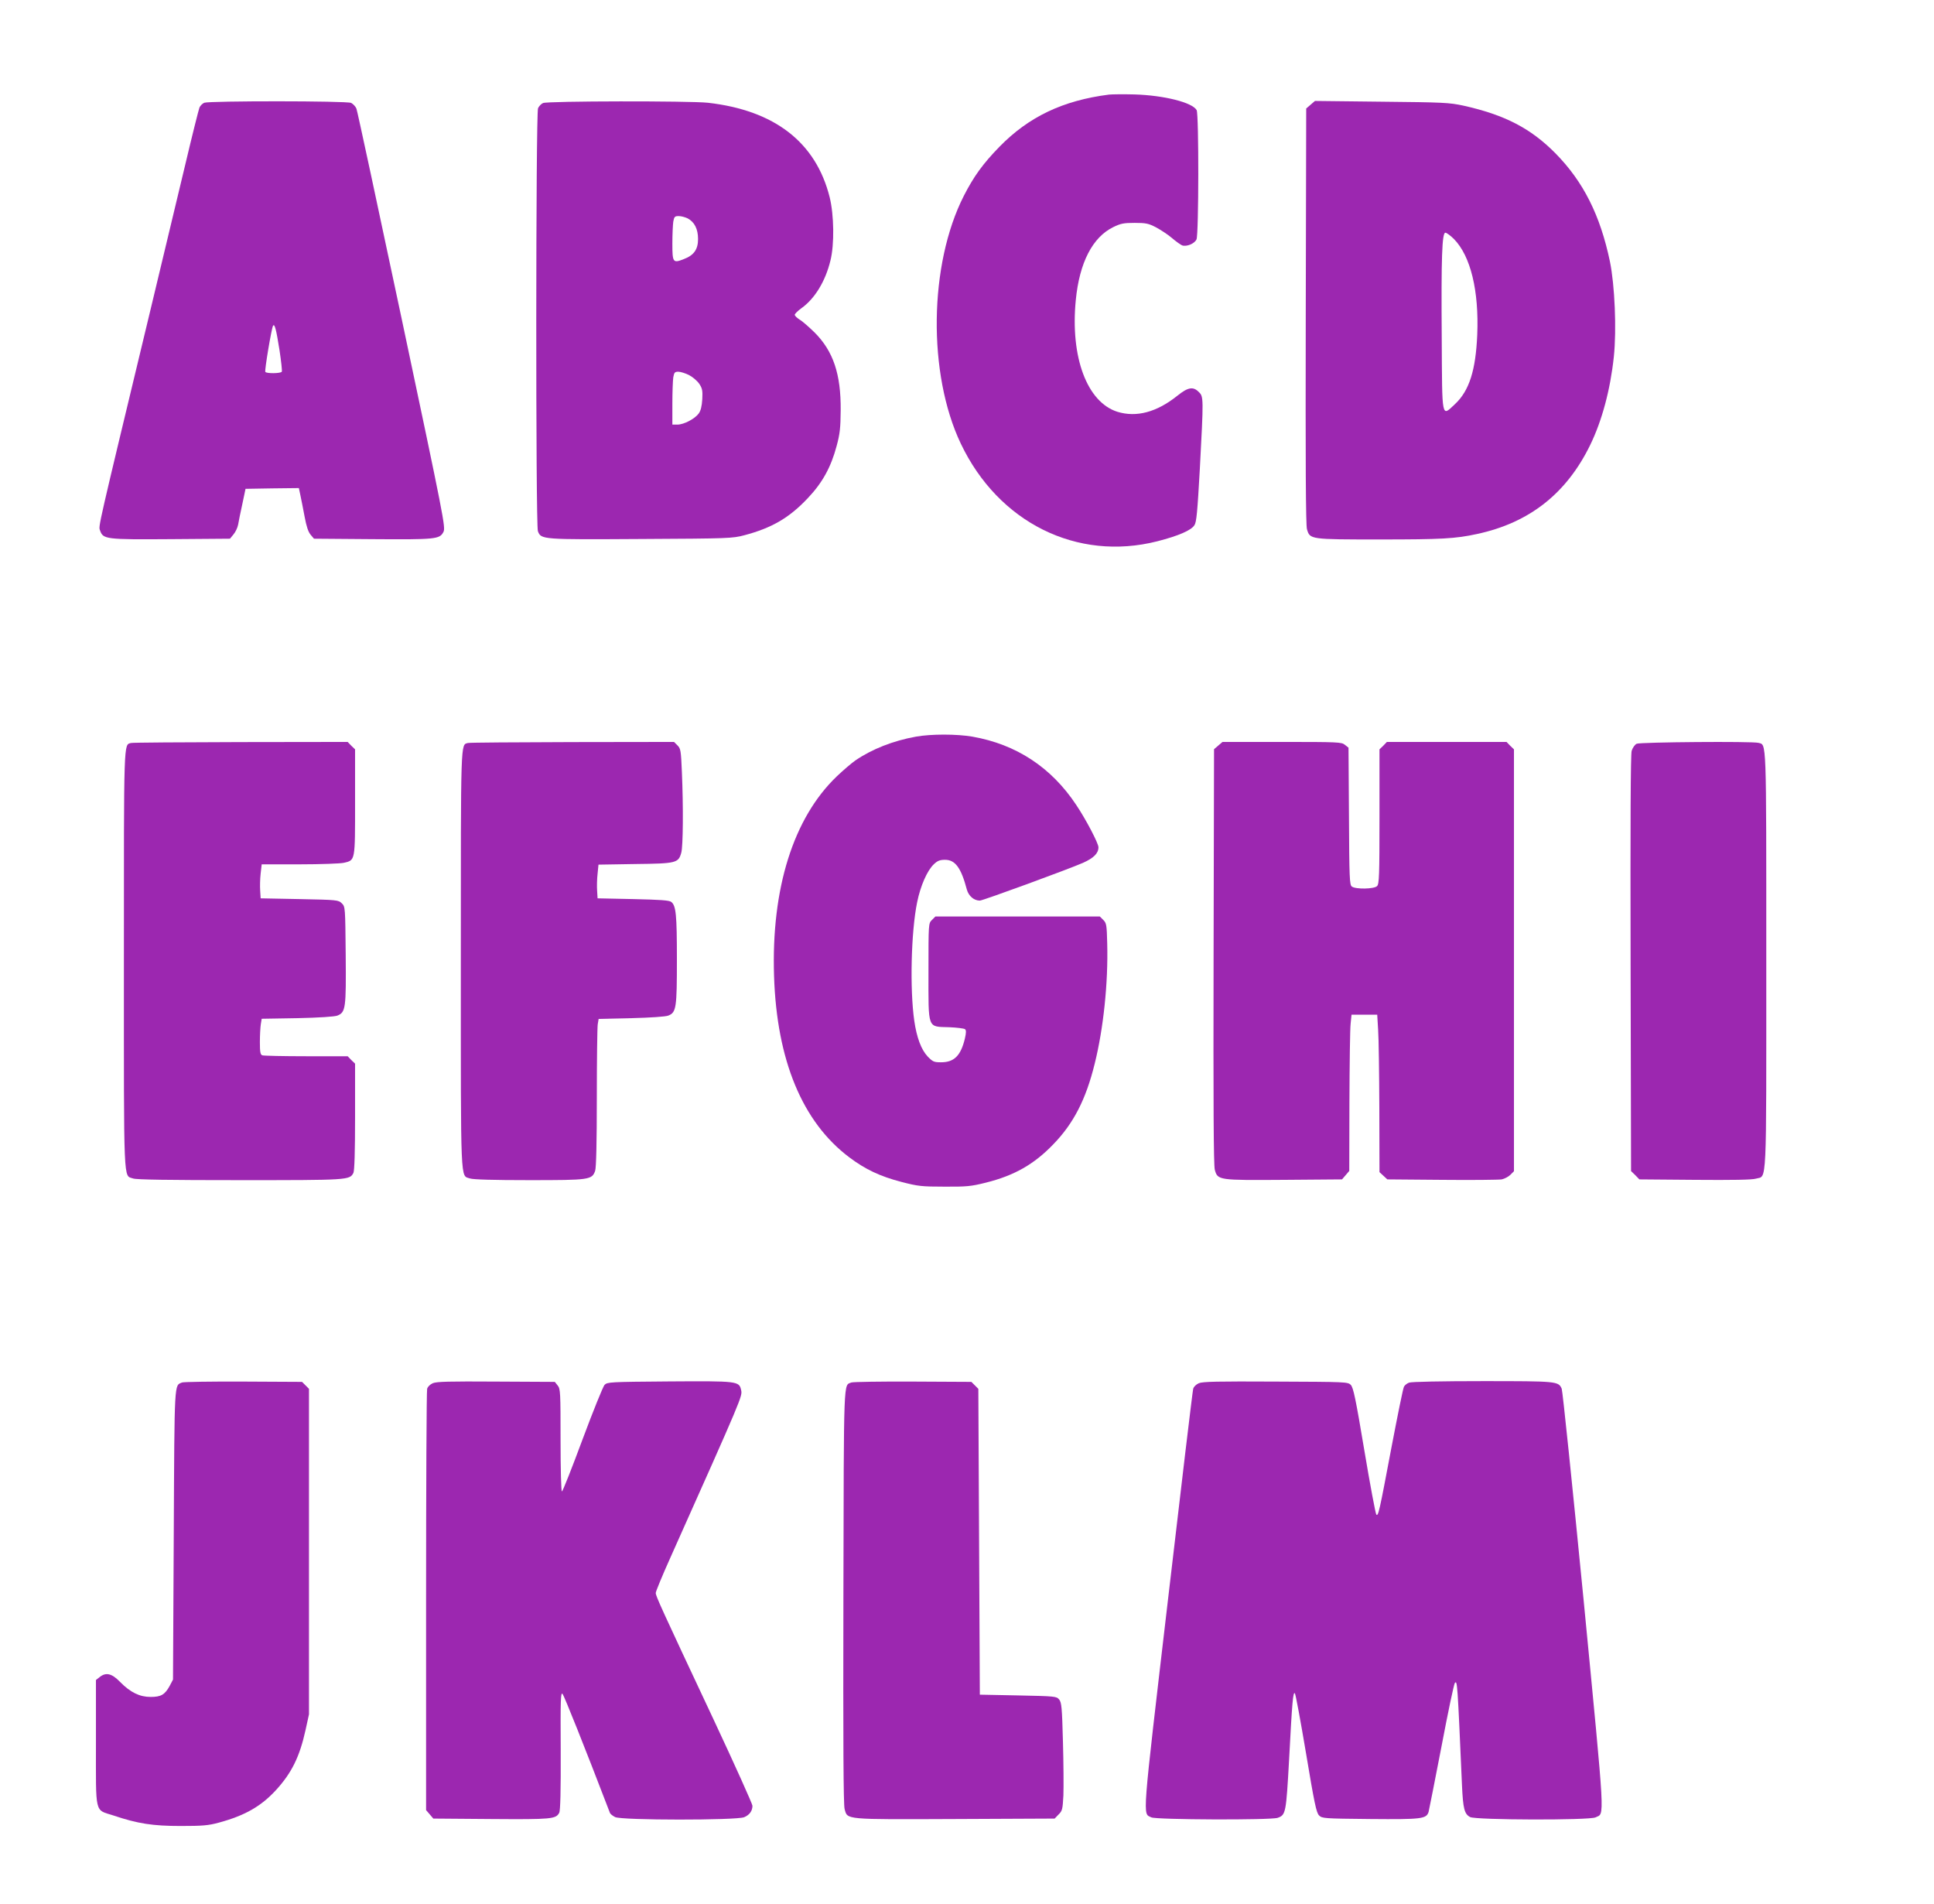
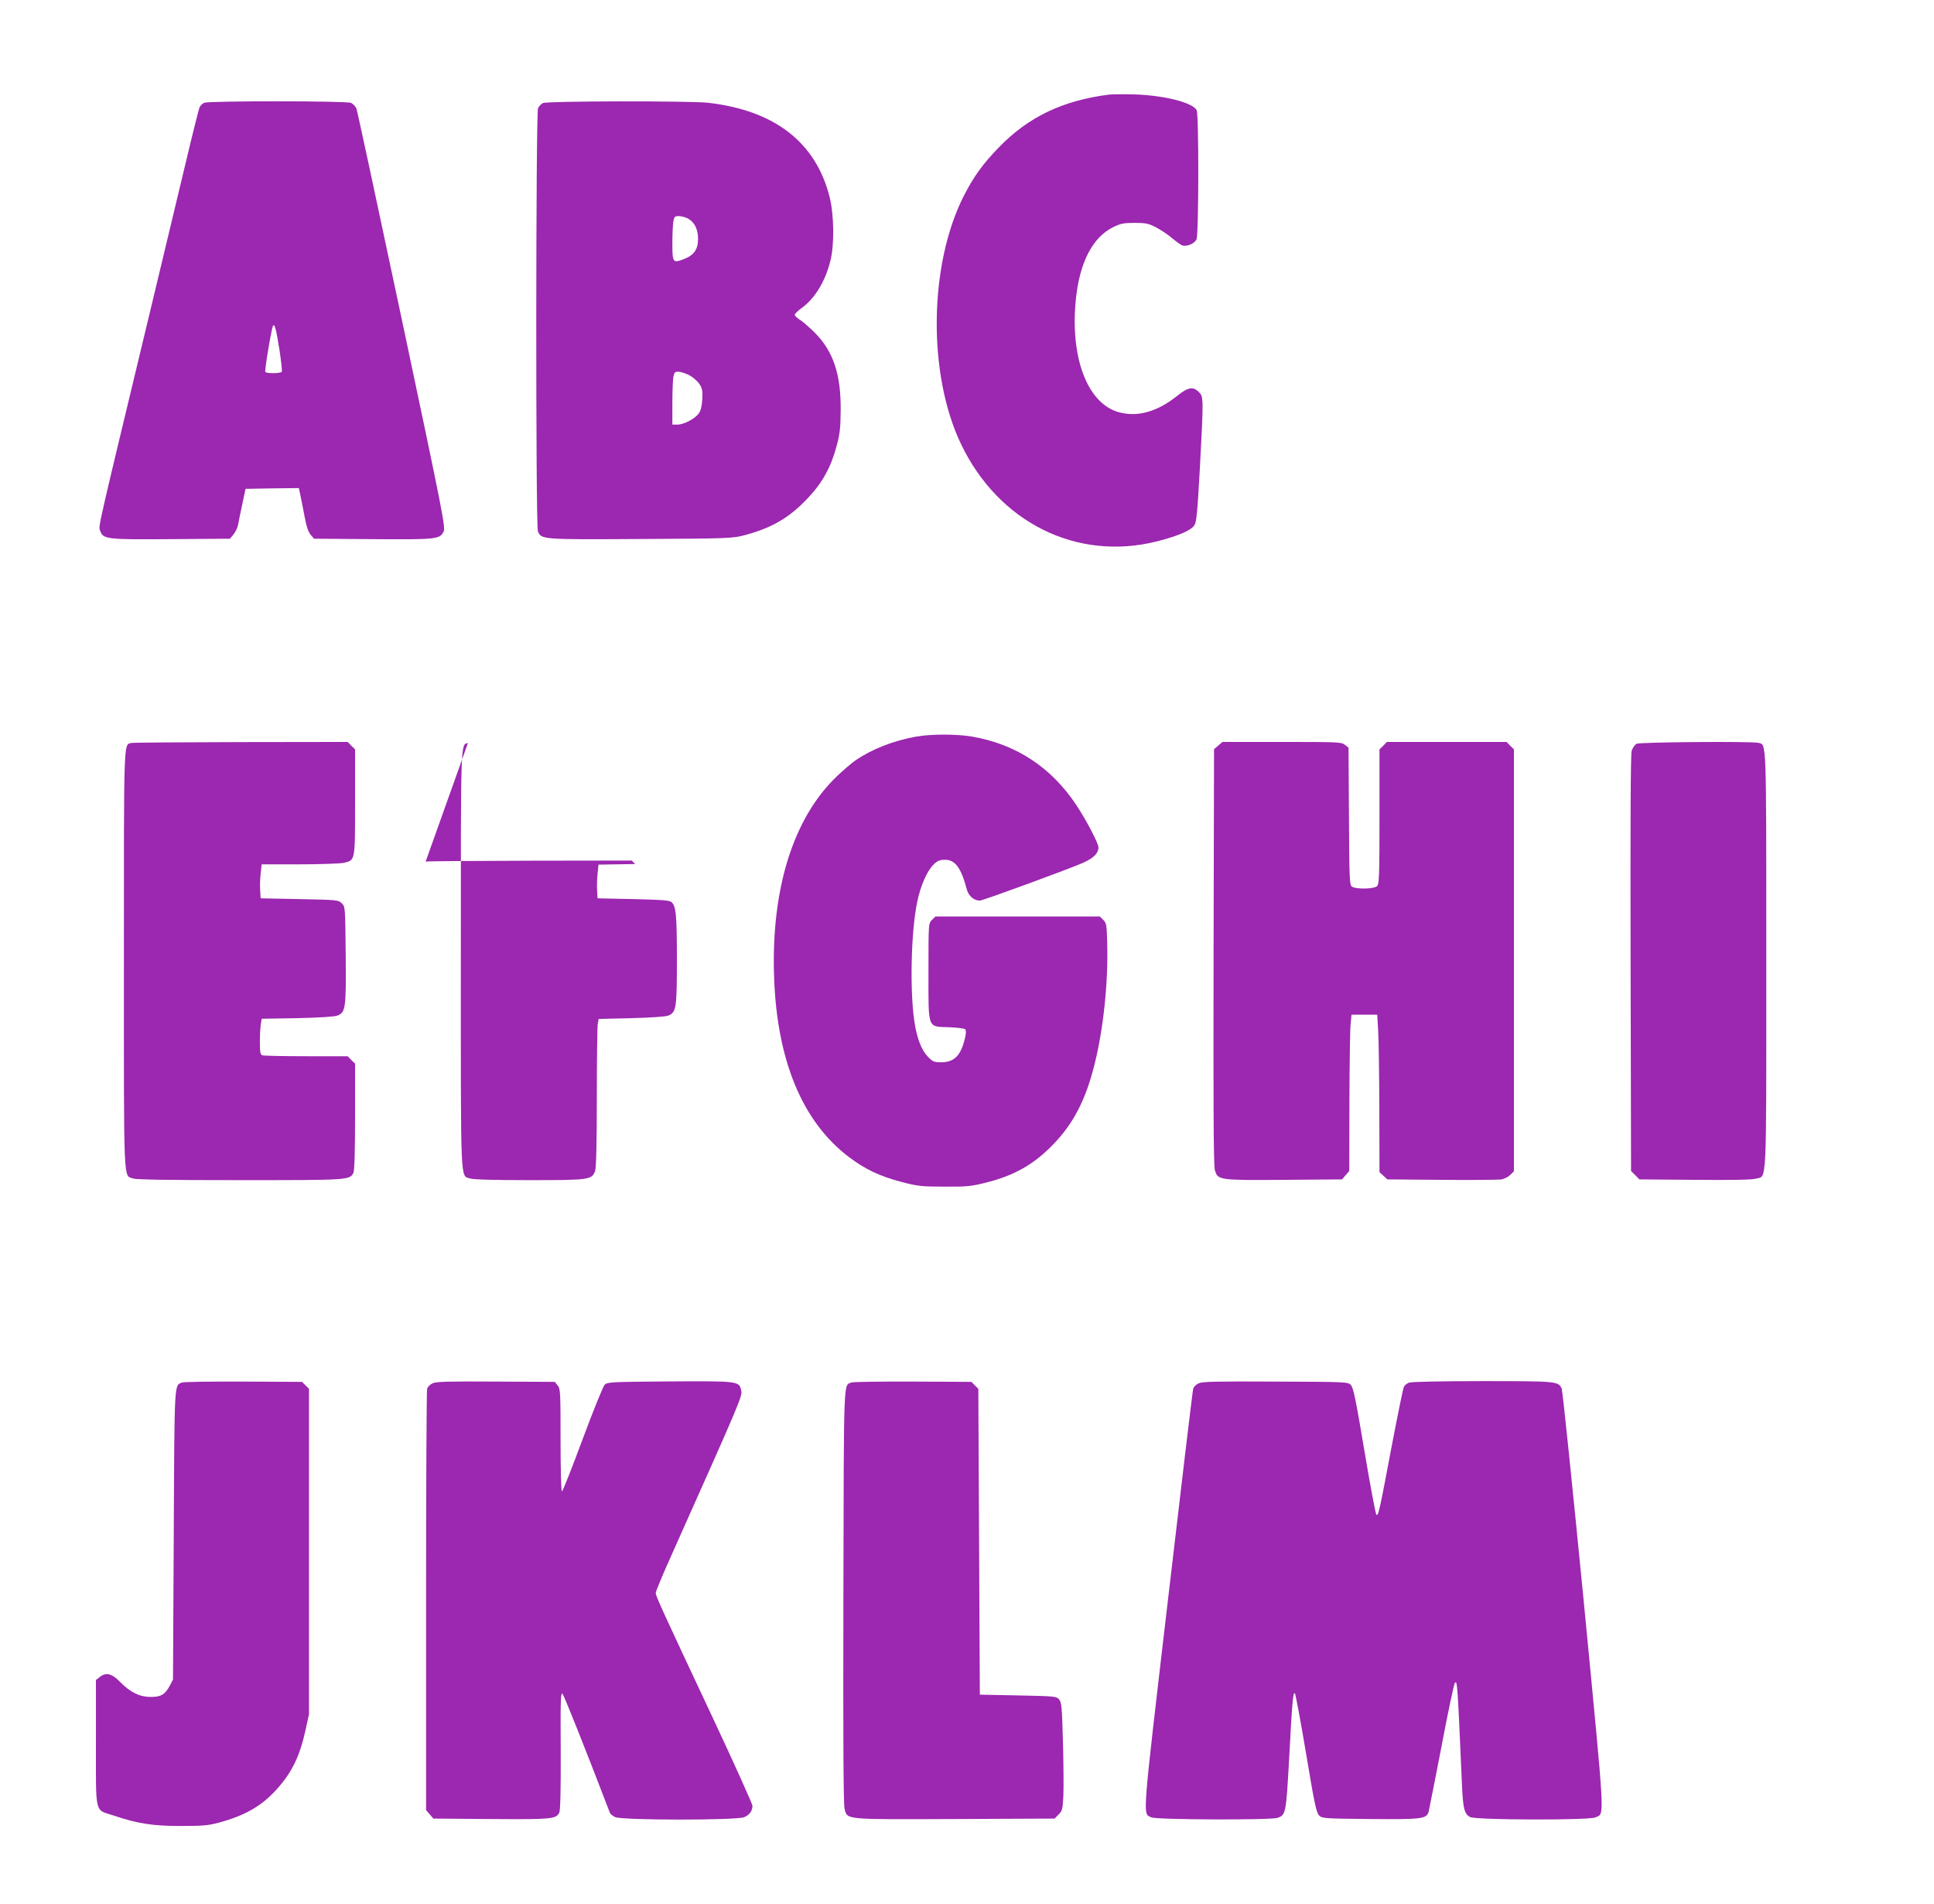
<svg xmlns="http://www.w3.org/2000/svg" version="1.0" width="1280pt" height="1260pt" viewBox="0 0 1280 1260" preserveAspectRatio="xMidYMid meet">
  <g transform="translate(0,1260) scale(0.1,-0.1)" fill="#9c27b0" stroke="none">
    <path d="M7340 11974 c-306 -39 -532 -147 -726 -346 -109 -112 -169 -195 -235 -324 -231 -454 -240 -1178 -20 -1640 249 -523 770 -781 1301 -646 140 36 223 72 245 106 14 20 20 88 36 373 25 469 25 478 -6 508 -38 39 -72 33 -143 -24 -136 -109 -271 -145 -397 -106 -201 64 -312 362 -275 739 24 248 111 416 248 483 49 24 69 28 142 28 74 0 92 -4 140 -29 30 -16 78 -47 105 -70 28 -24 59 -46 69 -50 29 -10 82 11 95 40 15 33 16 826 1 855 -28 51 -216 98 -410 104 -74 2 -151 1 -170 -1z" />
    <path d="M1352 11920 c-12 -5 -27 -20 -32 -32 -5 -13 -48 -183 -94 -378 -47 -195 -153 -638 -236 -985 -347 -1443 -339 -1406 -328 -1435 20 -59 37 -61 469 -58 l391 3 23 28 c13 15 27 44 31 65 3 20 16 82 28 137 l21 100 177 3 176 2 10 -47 c6 -27 18 -90 28 -142 12 -65 24 -101 40 -120 l22 -26 384 -3 c421 -3 448 -1 473 48 15 29 3 90 -275 1403 -160 754 -295 1384 -301 1398 -6 15 -22 31 -35 38 -31 14 -937 14 -972 1z m498 -1638 c11 -73 18 -137 15 -142 -8 -12 -102 -13 -109 -1 -6 9 41 288 51 305 11 17 21 -24 43 -162z" />
    <path d="M3594 11918 c-12 -5 -27 -21 -33 -34 -15 -33 -16 -2760 -1 -2799 21 -56 25 -56 683 -52 580 3 605 4 684 25 181 48 297 115 420 246 96 101 153 205 190 344 22 81 26 120 27 237 2 239 -49 391 -173 515 -37 36 -81 75 -99 85 -17 11 -32 25 -32 32 0 6 20 26 45 44 88 63 158 178 191 314 27 106 24 304 -5 420 -91 363 -364 575 -806 625 -120 13 -1063 12 -1091 -2z m957 -763 c45 -24 69 -70 69 -137 0 -69 -28 -108 -95 -133 -71 -28 -75 -22 -75 102 0 59 3 125 6 146 6 33 10 37 36 37 16 0 42 -7 59 -15z m9 -1037 c25 -13 55 -39 68 -58 20 -30 23 -45 20 -102 -3 -47 -10 -76 -24 -95 -26 -35 -98 -73 -141 -73 l-33 0 0 138 c0 75 3 154 6 175 6 32 10 37 33 37 15 0 47 -10 71 -22z" />
-     <path d="M8674 11907 l-29 -25 -3 -1374 c-2 -969 0 -1384 8 -1410 20 -68 18 -68 484 -68 406 0 499 5 641 36 346 74 592 267 749 588 79 162 134 368 157 585 19 180 6 476 -26 631 -64 305 -175 527 -360 715 -164 166 -336 255 -610 316 -93 20 -133 22 -541 26 l-441 5 -29 -25z m949 -889 c110 -112 166 -342 154 -633 -10 -236 -53 -371 -147 -459 -90 -84 -85 -109 -88 434 -4 537 2 700 24 700 8 0 34 -19 57 -42z" />
    <path d="M6062 7725 c-151 -27 -292 -83 -400 -157 -26 -18 -81 -65 -124 -106 -287 -275 -434 -741 -415 -1322 18 -558 188 -966 498 -1199 105 -79 203 -126 346 -163 108 -28 132 -31 283 -31 147 -1 177 2 273 26 190 47 321 122 448 254 134 138 216 297 274 533 58 232 90 537 83 797 -3 122 -5 134 -26 155 l-23 23 -544 0 -544 0 -23 -23 c-23 -23 -23 -23 -23 -342 0 -387 -9 -363 138 -368 50 -2 97 -8 104 -13 8 -7 8 -23 -1 -62 -27 -113 -71 -157 -157 -157 -48 0 -55 3 -90 39 -42 45 -72 125 -88 236 -30 209 -21 590 19 784 22 109 67 211 111 252 24 23 40 29 74 29 67 0 106 -53 144 -197 12 -43 47 -73 86 -73 20 0 590 209 683 250 71 32 102 63 102 103 0 26 -82 183 -147 280 -165 249 -397 401 -687 452 -106 18 -273 18 -374 0z" />
    <path d="M867 7683 c-49 -13 -47 36 -47 -1438 0 -1514 -4 -1421 61 -1444 22 -8 238 -11 706 -11 719 0 727 0 752 48 7 14 11 139 11 372 l0 351 -25 24 -24 25 -275 0 c-151 0 -281 3 -290 6 -13 5 -16 22 -16 88 0 44 3 97 6 117 l6 37 237 4 c142 3 247 10 264 17 55 22 58 49 55 402 -3 316 -3 319 -26 341 -22 22 -29 23 -280 28 l-257 5 -3 50 c-2 28 -1 78 3 113 l7 62 251 0 c139 0 270 5 292 10 77 18 75 8 75 402 l0 349 -25 24 -24 25 -708 -1 c-389 -1 -716 -3 -726 -6z" />
-     <path d="M3097 7683 c-49 -13 -47 36 -47 -1438 0 -1514 -4 -1421 61 -1444 21 -7 154 -11 391 -11 400 0 416 2 437 62 7 20 11 188 11 482 0 248 3 467 6 487 l6 36 217 5 c124 3 228 10 244 17 53 21 57 50 57 373 0 295 -6 354 -37 379 -12 11 -74 15 -252 19 l-236 5 -3 50 c-2 28 -1 78 3 112 l6 61 243 4 c273 3 286 7 305 75 12 43 14 305 4 534 -6 142 -8 155 -29 176 l-23 23 -673 -1 c-370 -1 -681 -3 -691 -6z" />
+     <path d="M3097 7683 c-49 -13 -47 36 -47 -1438 0 -1514 -4 -1421 61 -1444 21 -7 154 -11 391 -11 400 0 416 2 437 62 7 20 11 188 11 482 0 248 3 467 6 487 l6 36 217 5 c124 3 228 10 244 17 53 21 57 50 57 373 0 295 -6 354 -37 379 -12 11 -74 15 -252 19 l-236 5 -3 50 c-2 28 -1 78 3 112 l6 61 243 4 l-23 23 -673 -1 c-370 -1 -681 -3 -691 -6z" />
    <path d="M8063 7666 l-28 -24 -3 -1371 c-2 -975 0 -1382 8 -1412 19 -70 24 -70 462 -67 l380 3 24 28 24 28 1 457 c1 251 4 484 8 517 l6 60 85 0 85 0 6 -100 c4 -55 7 -289 8 -521 l1 -421 26 -24 26 -24 361 -3 c199 -2 377 0 396 3 18 4 44 17 57 30 l24 24 0 1396 0 1396 -25 24 -24 25 -396 0 -396 0 -24 -25 -25 -24 0 -445 c0 -391 -2 -446 -16 -460 -19 -20 -142 -22 -167 -3 -15 11 -17 55 -19 465 l-3 454 -24 19 c-22 18 -44 19 -417 19 l-393 0 -28 -24z" />
    <path d="M10832 7678 c-12 -6 -27 -27 -33 -47 -7 -24 -9 -480 -7 -1408 l3 -1373 28 -27 27 -28 368 -3 c246 -2 379 0 404 8 73 21 68 -86 68 1445 0 1490 2 1424 -52 1439 -42 11 -781 5 -806 -6z" />
    <path d="M1205 3451 c-52 -22 -50 28 -55 -1005 l-5 -961 -22 -42 c-32 -58 -57 -73 -126 -73 -73 0 -134 30 -202 99 -55 57 -94 66 -136 32 l-24 -19 0 -415 c0 -481 -10 -441 114 -481 163 -55 263 -70 446 -70 144 0 183 3 253 22 173 47 280 108 379 216 104 114 156 220 195 396 l23 105 0 1077 0 1077 -23 23 -23 23 -387 2 c-213 1 -396 -2 -407 -6z" />
    <path d="M2864 3446 c-18 -8 -34 -24 -37 -37 -4 -13 -7 -646 -7 -1406 l0 -1382 24 -28 24 -28 383 -3 c401 -3 428 0 450 41 8 13 11 150 10 411 -2 339 0 389 12 376 11 -12 143 -342 314 -788 3 -7 18 -19 34 -27 41 -22 803 -22 854 -1 36 15 55 42 55 76 0 11 -115 267 -256 568 -352 749 -384 820 -384 840 0 10 43 114 96 232 481 1076 478 1070 469 1111 -13 59 -22 60 -475 57 -395 -3 -410 -4 -429 -23 -10 -11 -76 -174 -146 -362 -70 -189 -131 -343 -136 -343 -5 0 -9 147 -9 339 0 319 -1 340 -19 362 l-19 24 -389 2 c-310 2 -394 0 -419 -11z" />
    <path d="M5635 3451 c-53 -22 -50 62 -53 -1415 -2 -965 0 -1382 8 -1408 20 -71 -9 -69 730 -66 l660 3 26 27 c25 24 27 35 32 126 2 54 1 215 -3 356 -6 225 -9 259 -25 279 -18 21 -25 22 -272 27 l-253 5 -5 1012 -5 1012 -23 23 -23 23 -387 2 c-213 1 -396 -2 -407 -6z" />
    <path d="M7934 3446 c-18 -8 -34 -24 -37 -37 -4 -13 -79 -642 -167 -1397 -174 -1489 -168 -1410 -110 -1439 32 -16 791 -19 836 -3 54 19 56 30 76 390 20 380 26 446 38 434 5 -5 38 -184 74 -398 55 -330 68 -392 86 -410 20 -20 31 -21 340 -24 341 -3 370 1 385 47 3 10 41 205 85 431 43 227 83 417 89 423 16 16 17 8 47 -678 7 -155 16 -190 54 -210 39 -20 790 -22 830 -2 61 31 66 -65 -79 1438 -74 756 -139 1385 -145 1399 -22 49 -29 50 -523 50 -268 0 -472 -4 -487 -10 -14 -5 -29 -17 -34 -27 -6 -10 -42 -189 -82 -398 -82 -435 -88 -461 -101 -448 -5 5 -41 196 -79 423 -58 347 -73 417 -90 435 -20 20 -32 20 -498 22 -385 2 -483 0 -508 -11z" />
  </g>
</svg>